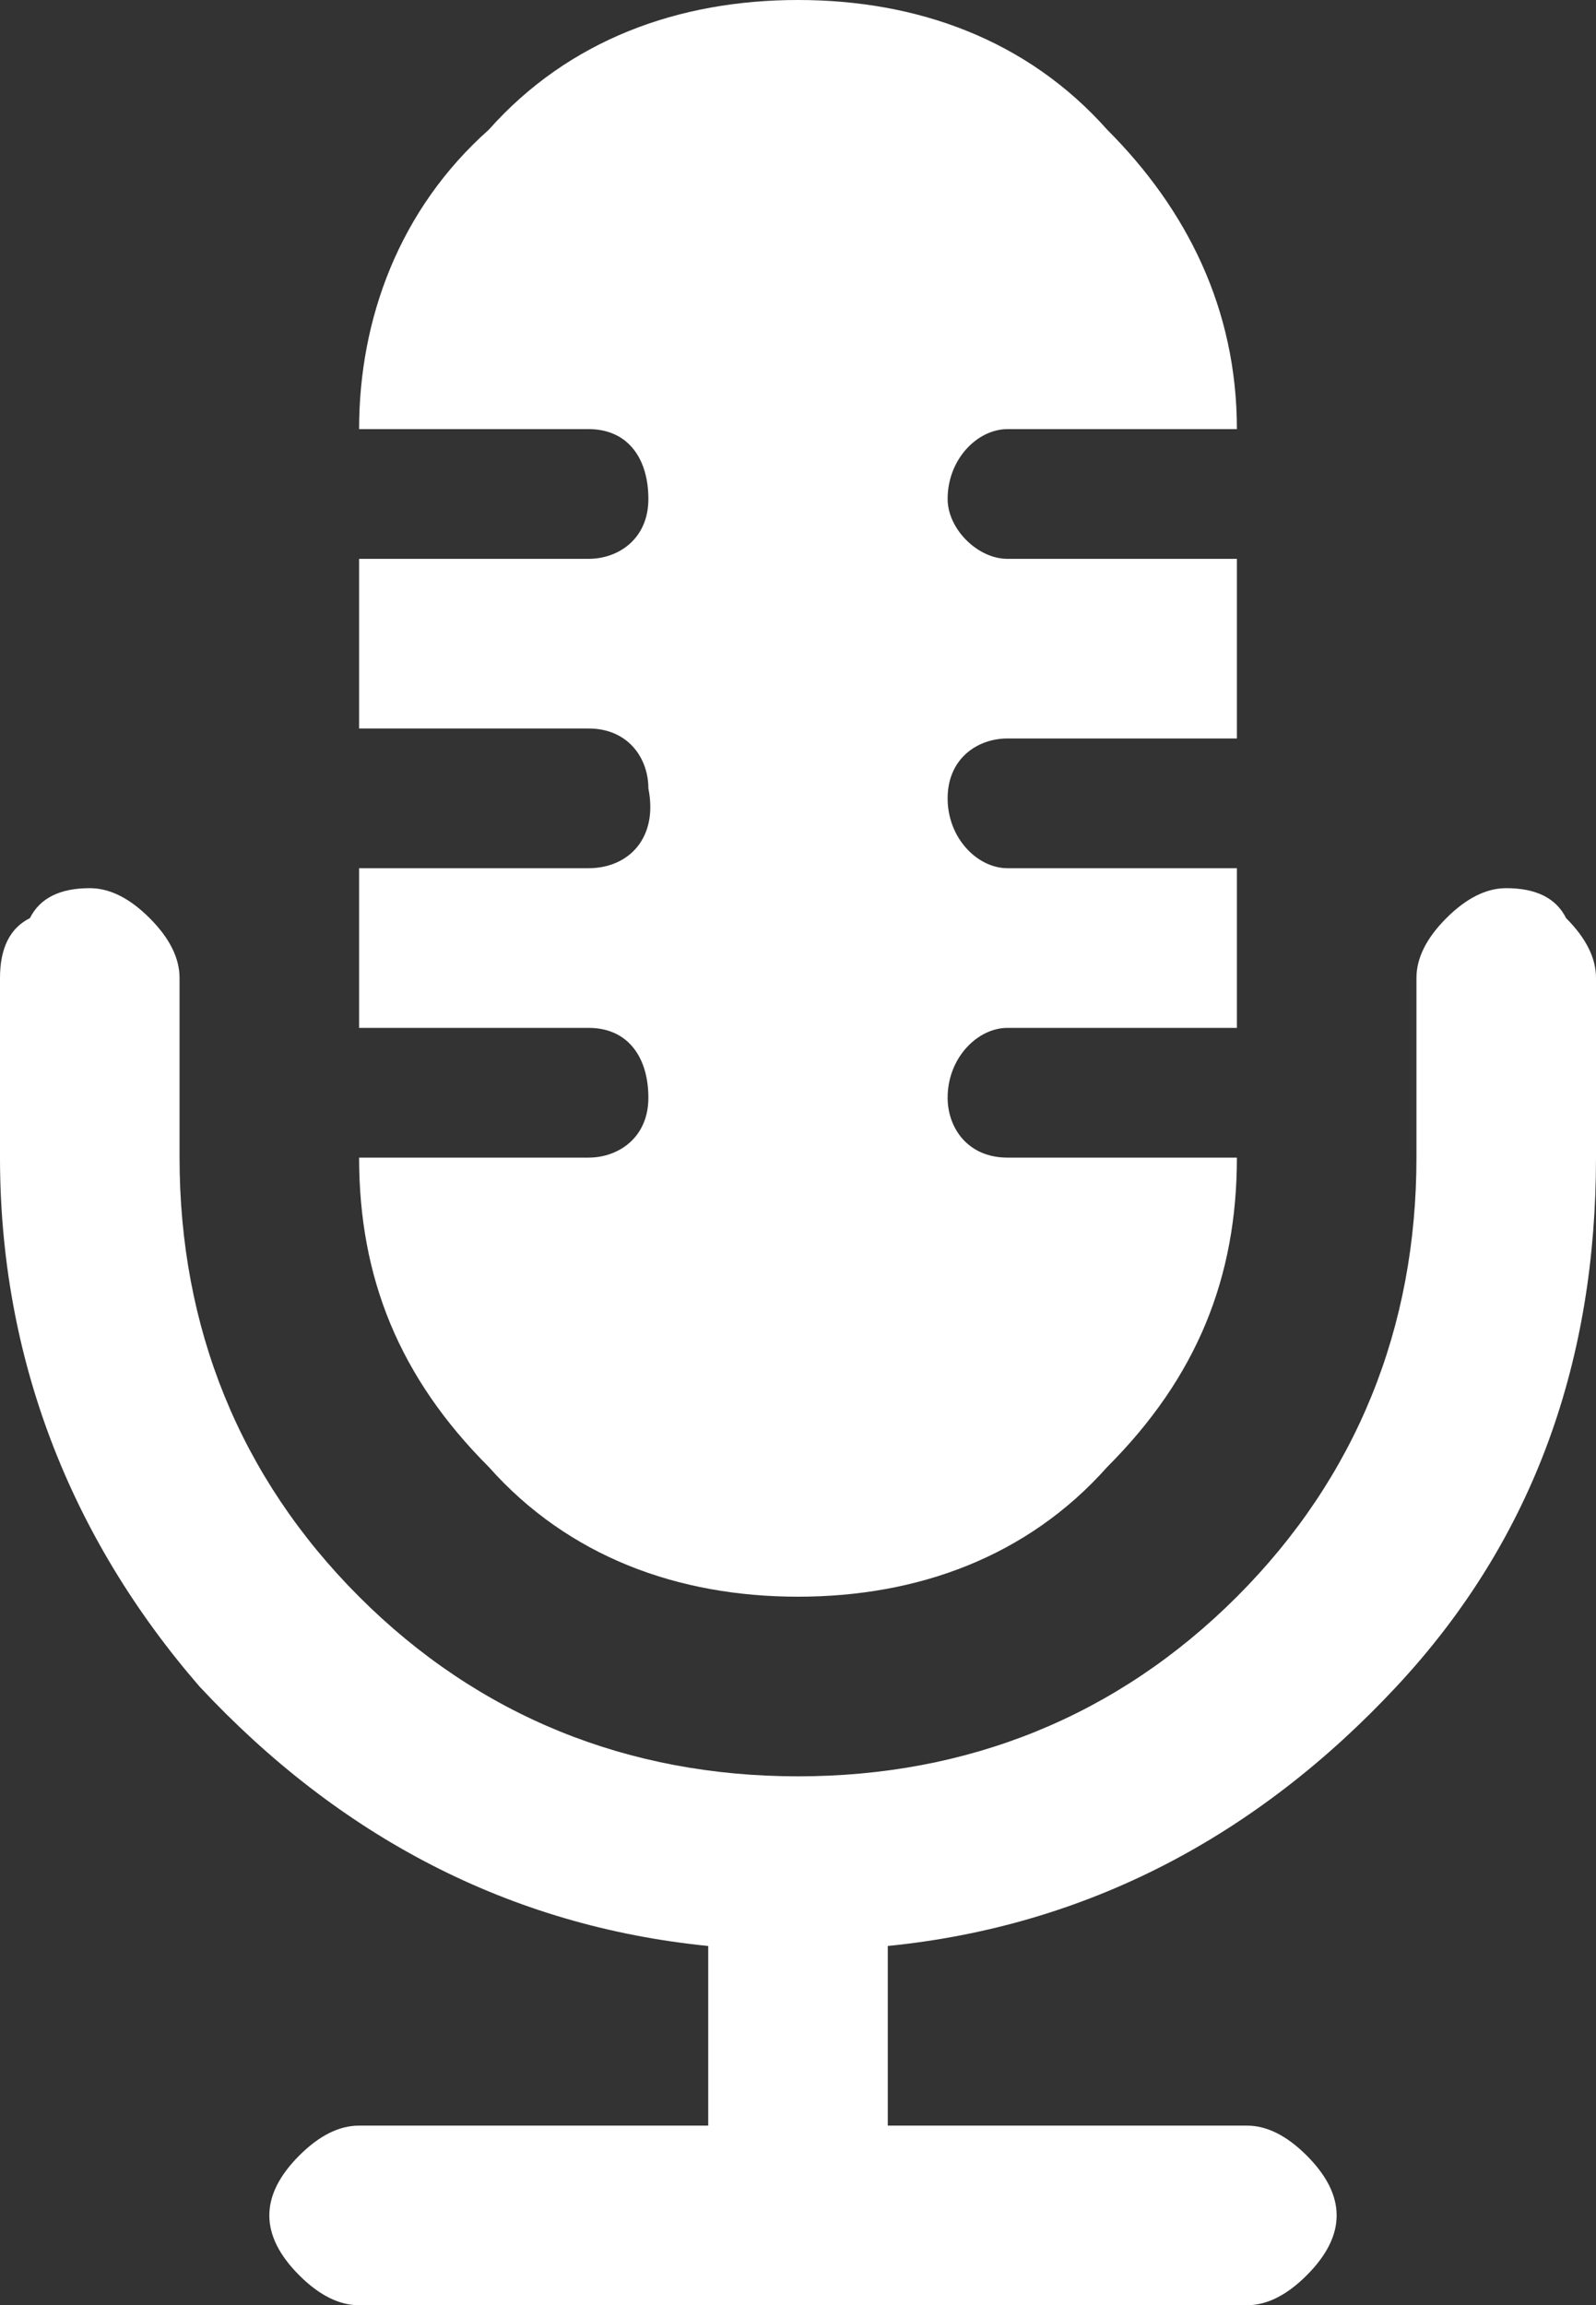
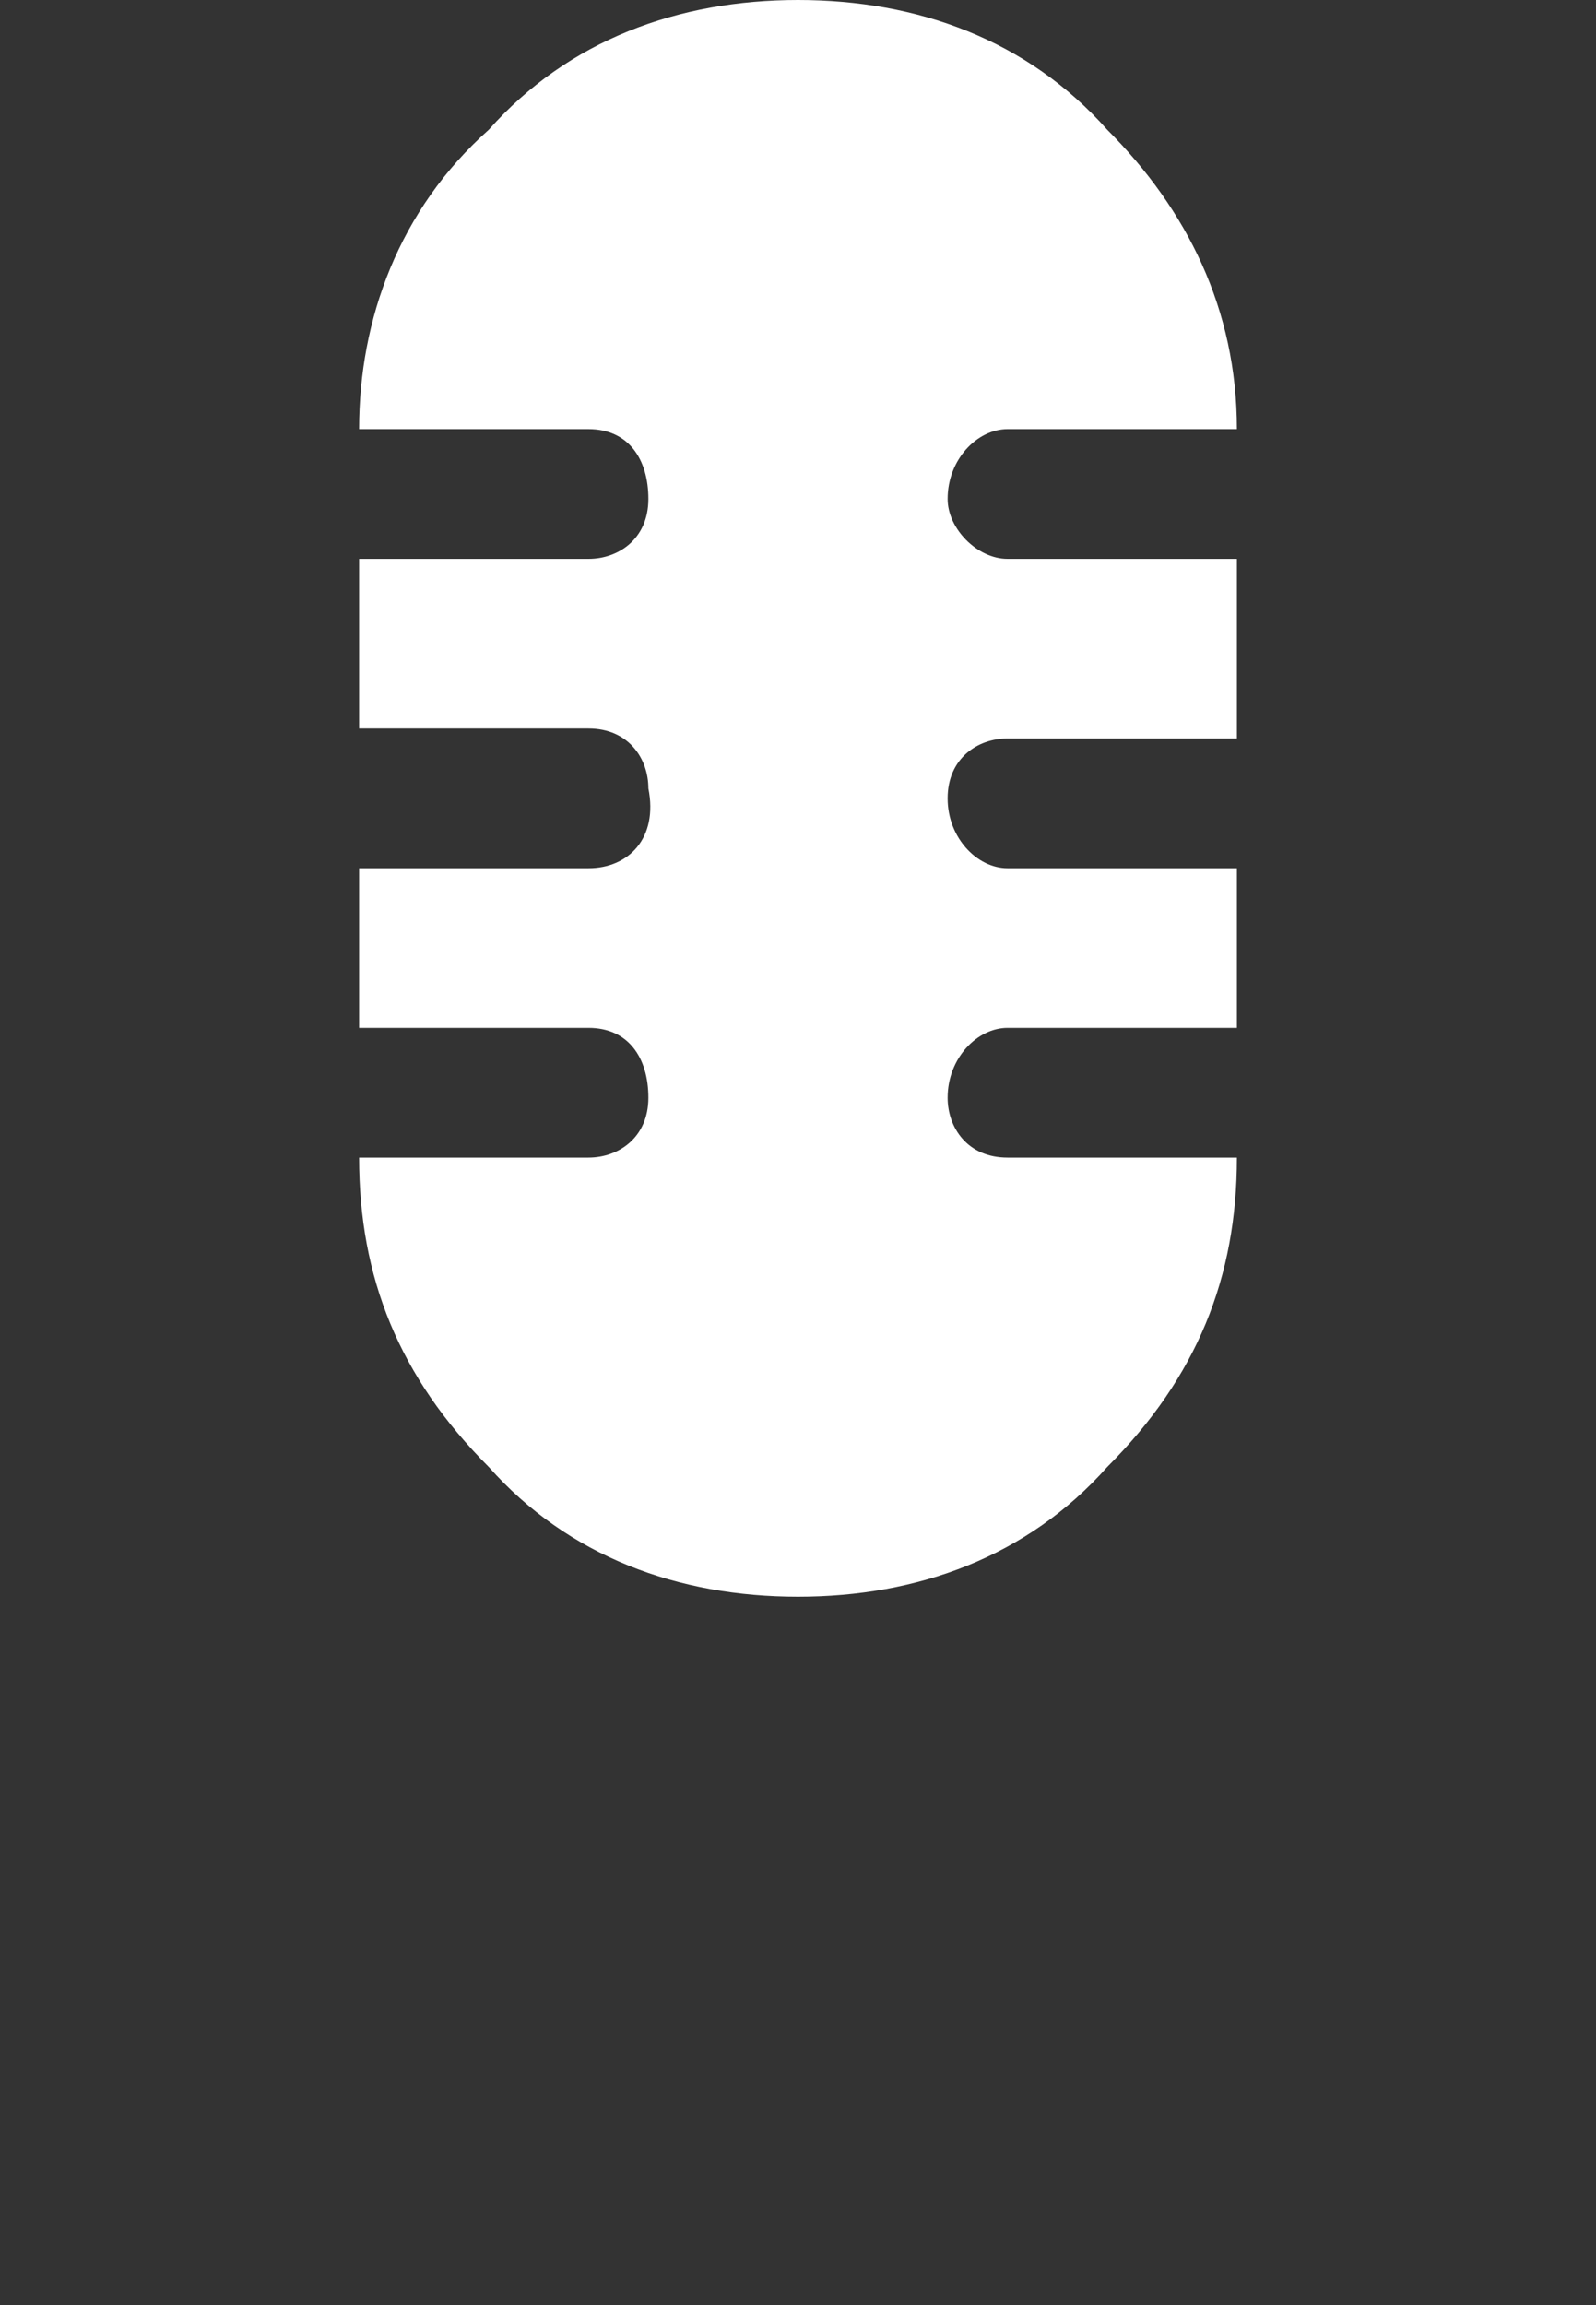
<svg xmlns="http://www.w3.org/2000/svg" version="1.1" id="レイヤー_1" x="0px" y="0px" viewBox="0 0 16 23.1" enable-background="new 0 0 16 23.1" xml:space="preserve">
  <rect x="0" y="0" width="16" height="23.1" fill="#333333" stroke="none" />
  <g>
-     <path fill="#FFFFFF" d="M15.1,8.9c-0.2,0-0.4,0.1-0.6,0.3c-0.2,0.2-0.3,0.4-0.3,0.6v1.8c0,1.7-0.6,3.2-1.8,4.4   c-1.2,1.2-2.7,1.8-4.4,1.8c-1.7,0-3.2-0.6-4.4-1.8c-1.2-1.2-1.8-2.7-1.8-4.4V9.8c0-0.2-0.1-0.4-0.3-0.6C1.3,9,1.1,8.9,0.9,8.9   C0.6,8.9,0.4,9,0.3,9.2C0.1,9.3,0,9.5,0,9.8v1.8c0,2,0.7,3.8,2,5.3c1.4,1.5,3.1,2.4,5.1,2.6v1.8H3.6c-0.2,0-0.4,0.1-0.6,0.3   c-0.2,0.2-0.3,0.4-0.3,0.6c0,0.2,0.1,0.4,0.3,0.6c0.2,0.2,0.4,0.3,0.6,0.3h8.9c0.2,0,0.4-0.1,0.6-0.3c0.2-0.2,0.3-0.4,0.3-0.6   c0-0.2-0.1-0.4-0.3-0.6c-0.2-0.2-0.4-0.3-0.6-0.3H8.9v-1.8c2-0.2,3.7-1.1,5.1-2.6c1.4-1.5,2-3.3,2-5.3V9.8c0-0.2-0.1-0.4-0.3-0.6   C15.6,9,15.4,8.9,15.1,8.9L15.1,8.9z M15.1,8.9" />
    <path fill="#FFFFFF" d="M5.9,8.7H3.6v1.6h2.3c0.4,0,0.6,0.3,0.6,0.7c0,0.4-0.3,0.6-0.6,0.6H3.6c0,1.2,0.4,2.2,1.3,3.1   C5.7,15.6,6.8,16,8,16c1.2,0,2.3-0.4,3.1-1.3c0.9-0.9,1.3-1.9,1.3-3.1h-2.3c-0.4,0-0.6-0.3-0.6-0.6c0-0.4,0.3-0.7,0.6-0.7h2.3V8.7   h-2.3C9.8,8.7,9.5,8.4,9.5,8c0-0.4,0.3-0.6,0.6-0.6h2.3V5.6h-2.3C9.8,5.6,9.5,5.3,9.5,5c0-0.4,0.3-0.7,0.6-0.7h2.3   c0-1.2-0.5-2.2-1.3-3C10.3,0.4,9.2,0,8,0C6.8,0,5.7,0.4,4.9,1.3C4,2.1,3.6,3.2,3.6,4.3h2.3c0.4,0,0.6,0.3,0.6,0.7   c0,0.4-0.3,0.6-0.6,0.6H3.6v1.7h2.3c0.4,0,0.6,0.3,0.6,0.6C6.6,8.4,6.3,8.7,5.9,8.7L5.9,8.7z M5.9,8.7" />
  </g>
</svg>